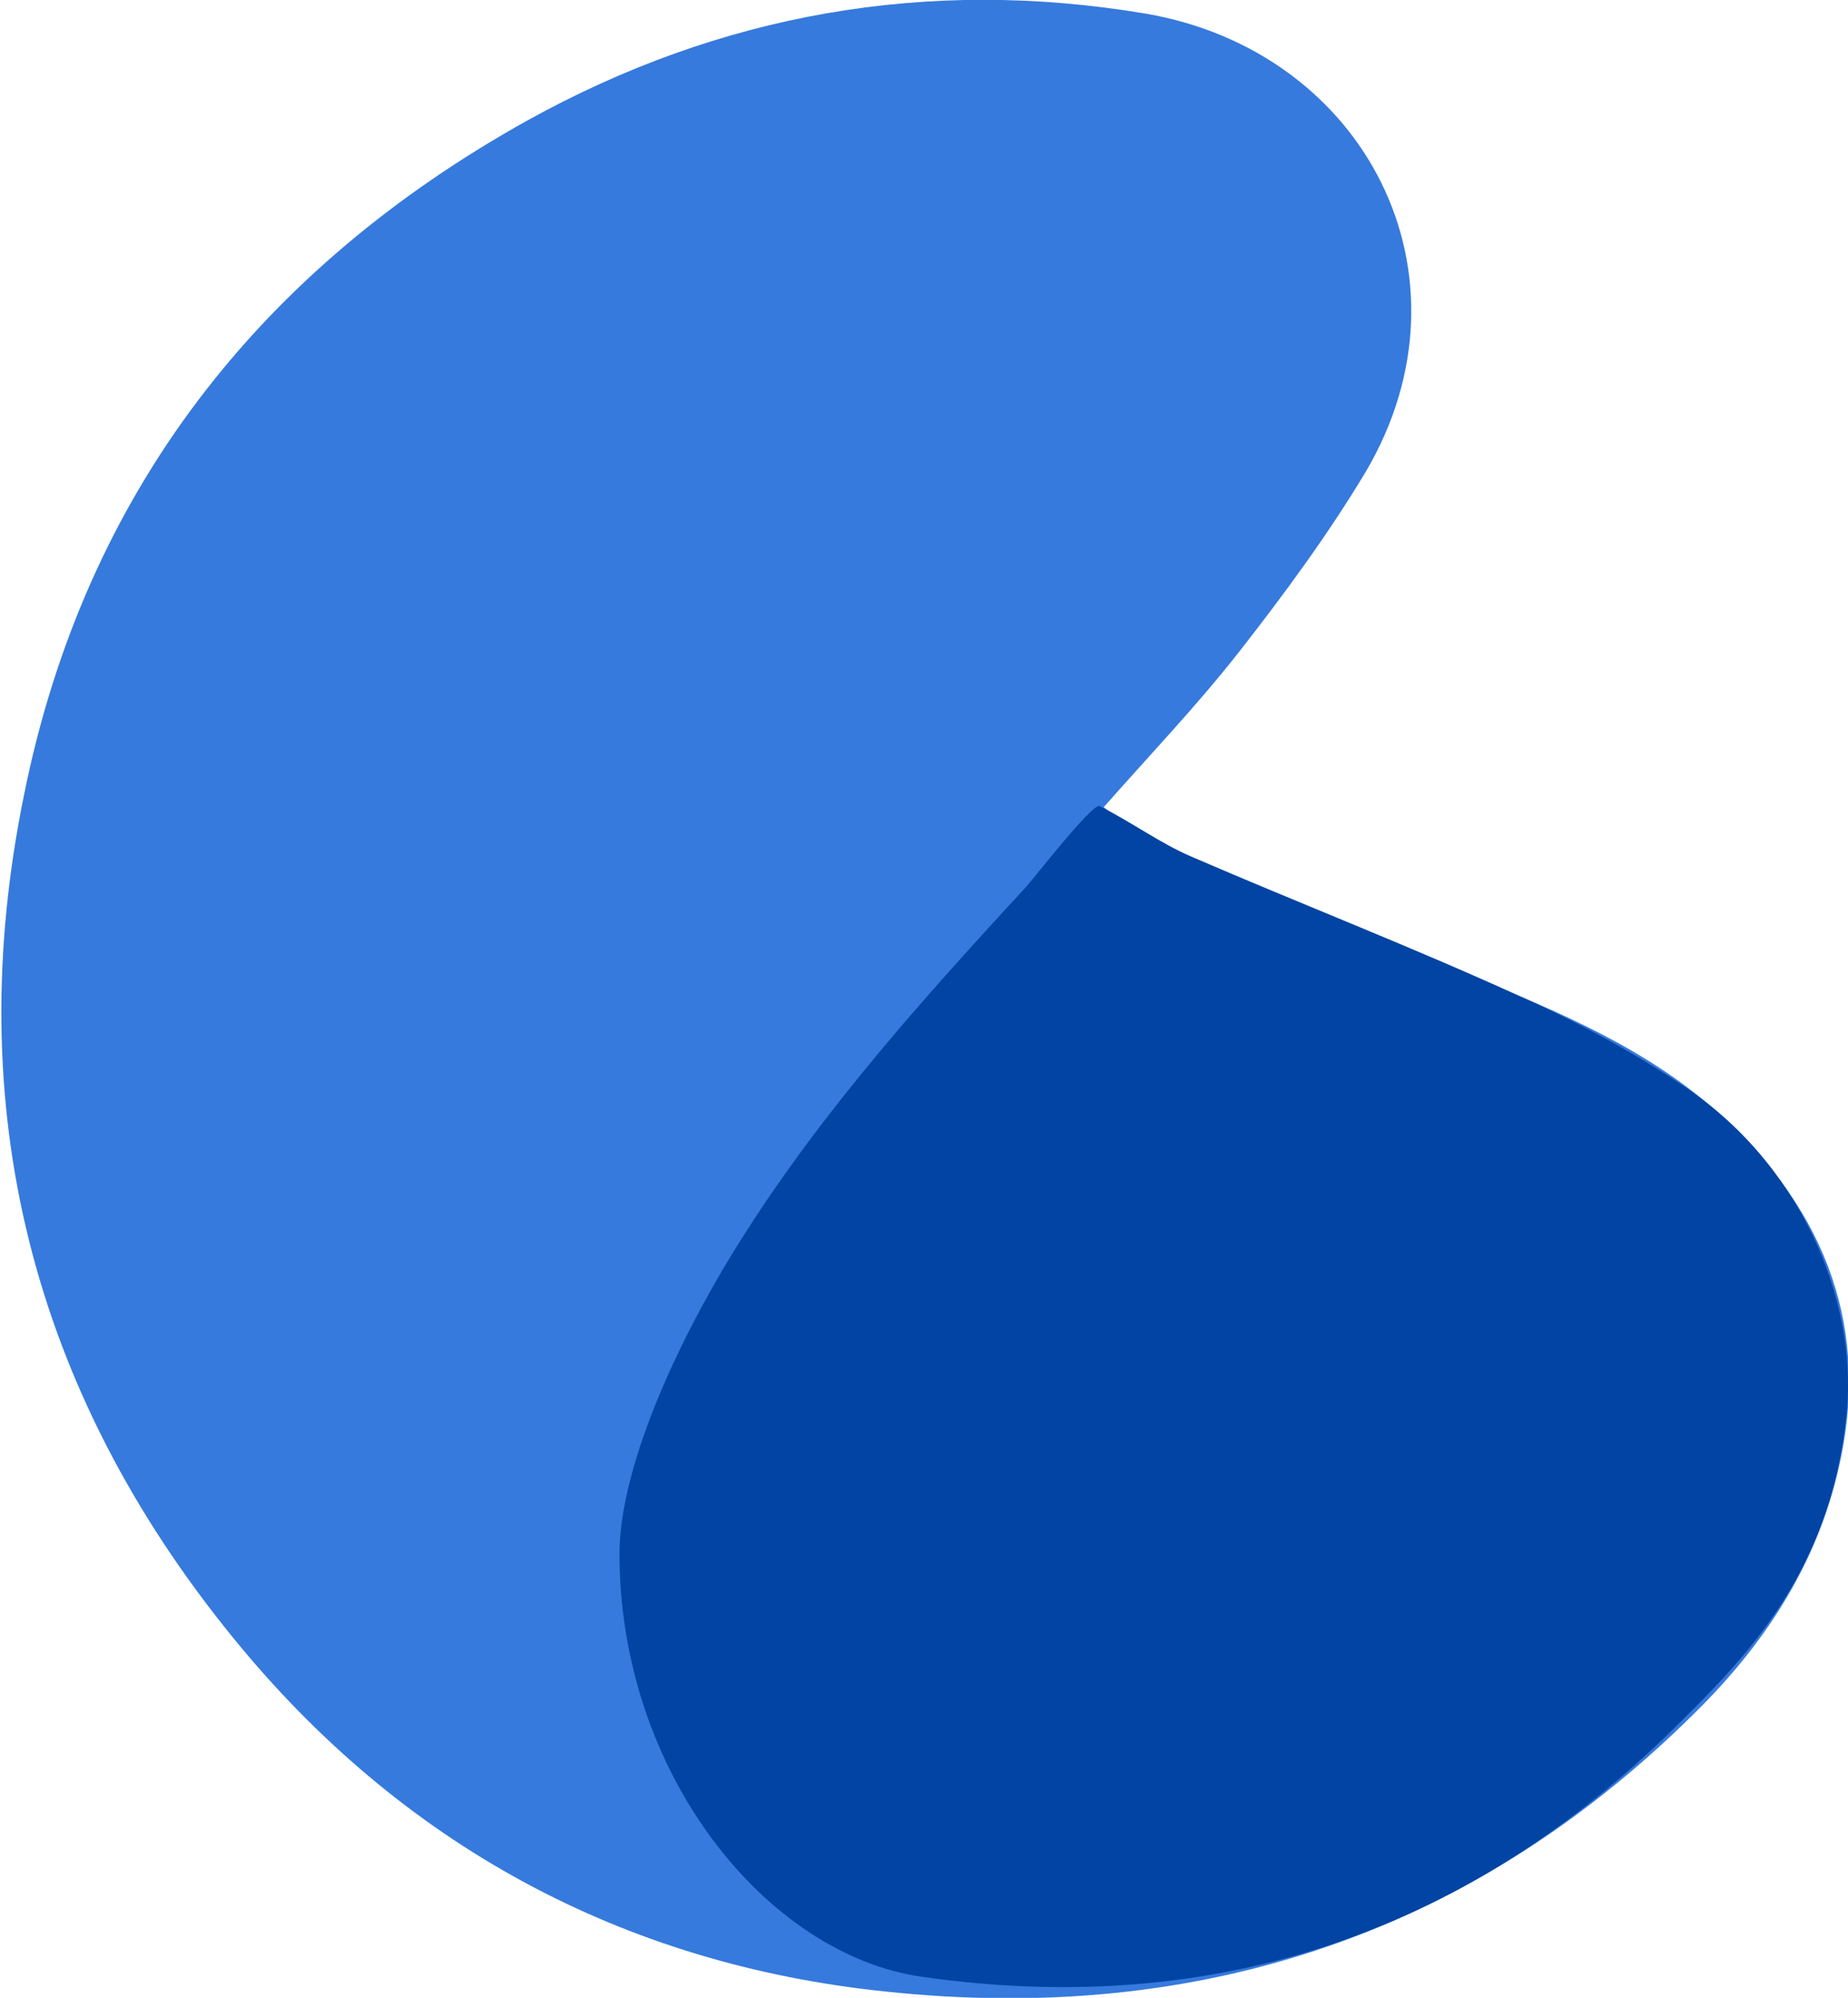
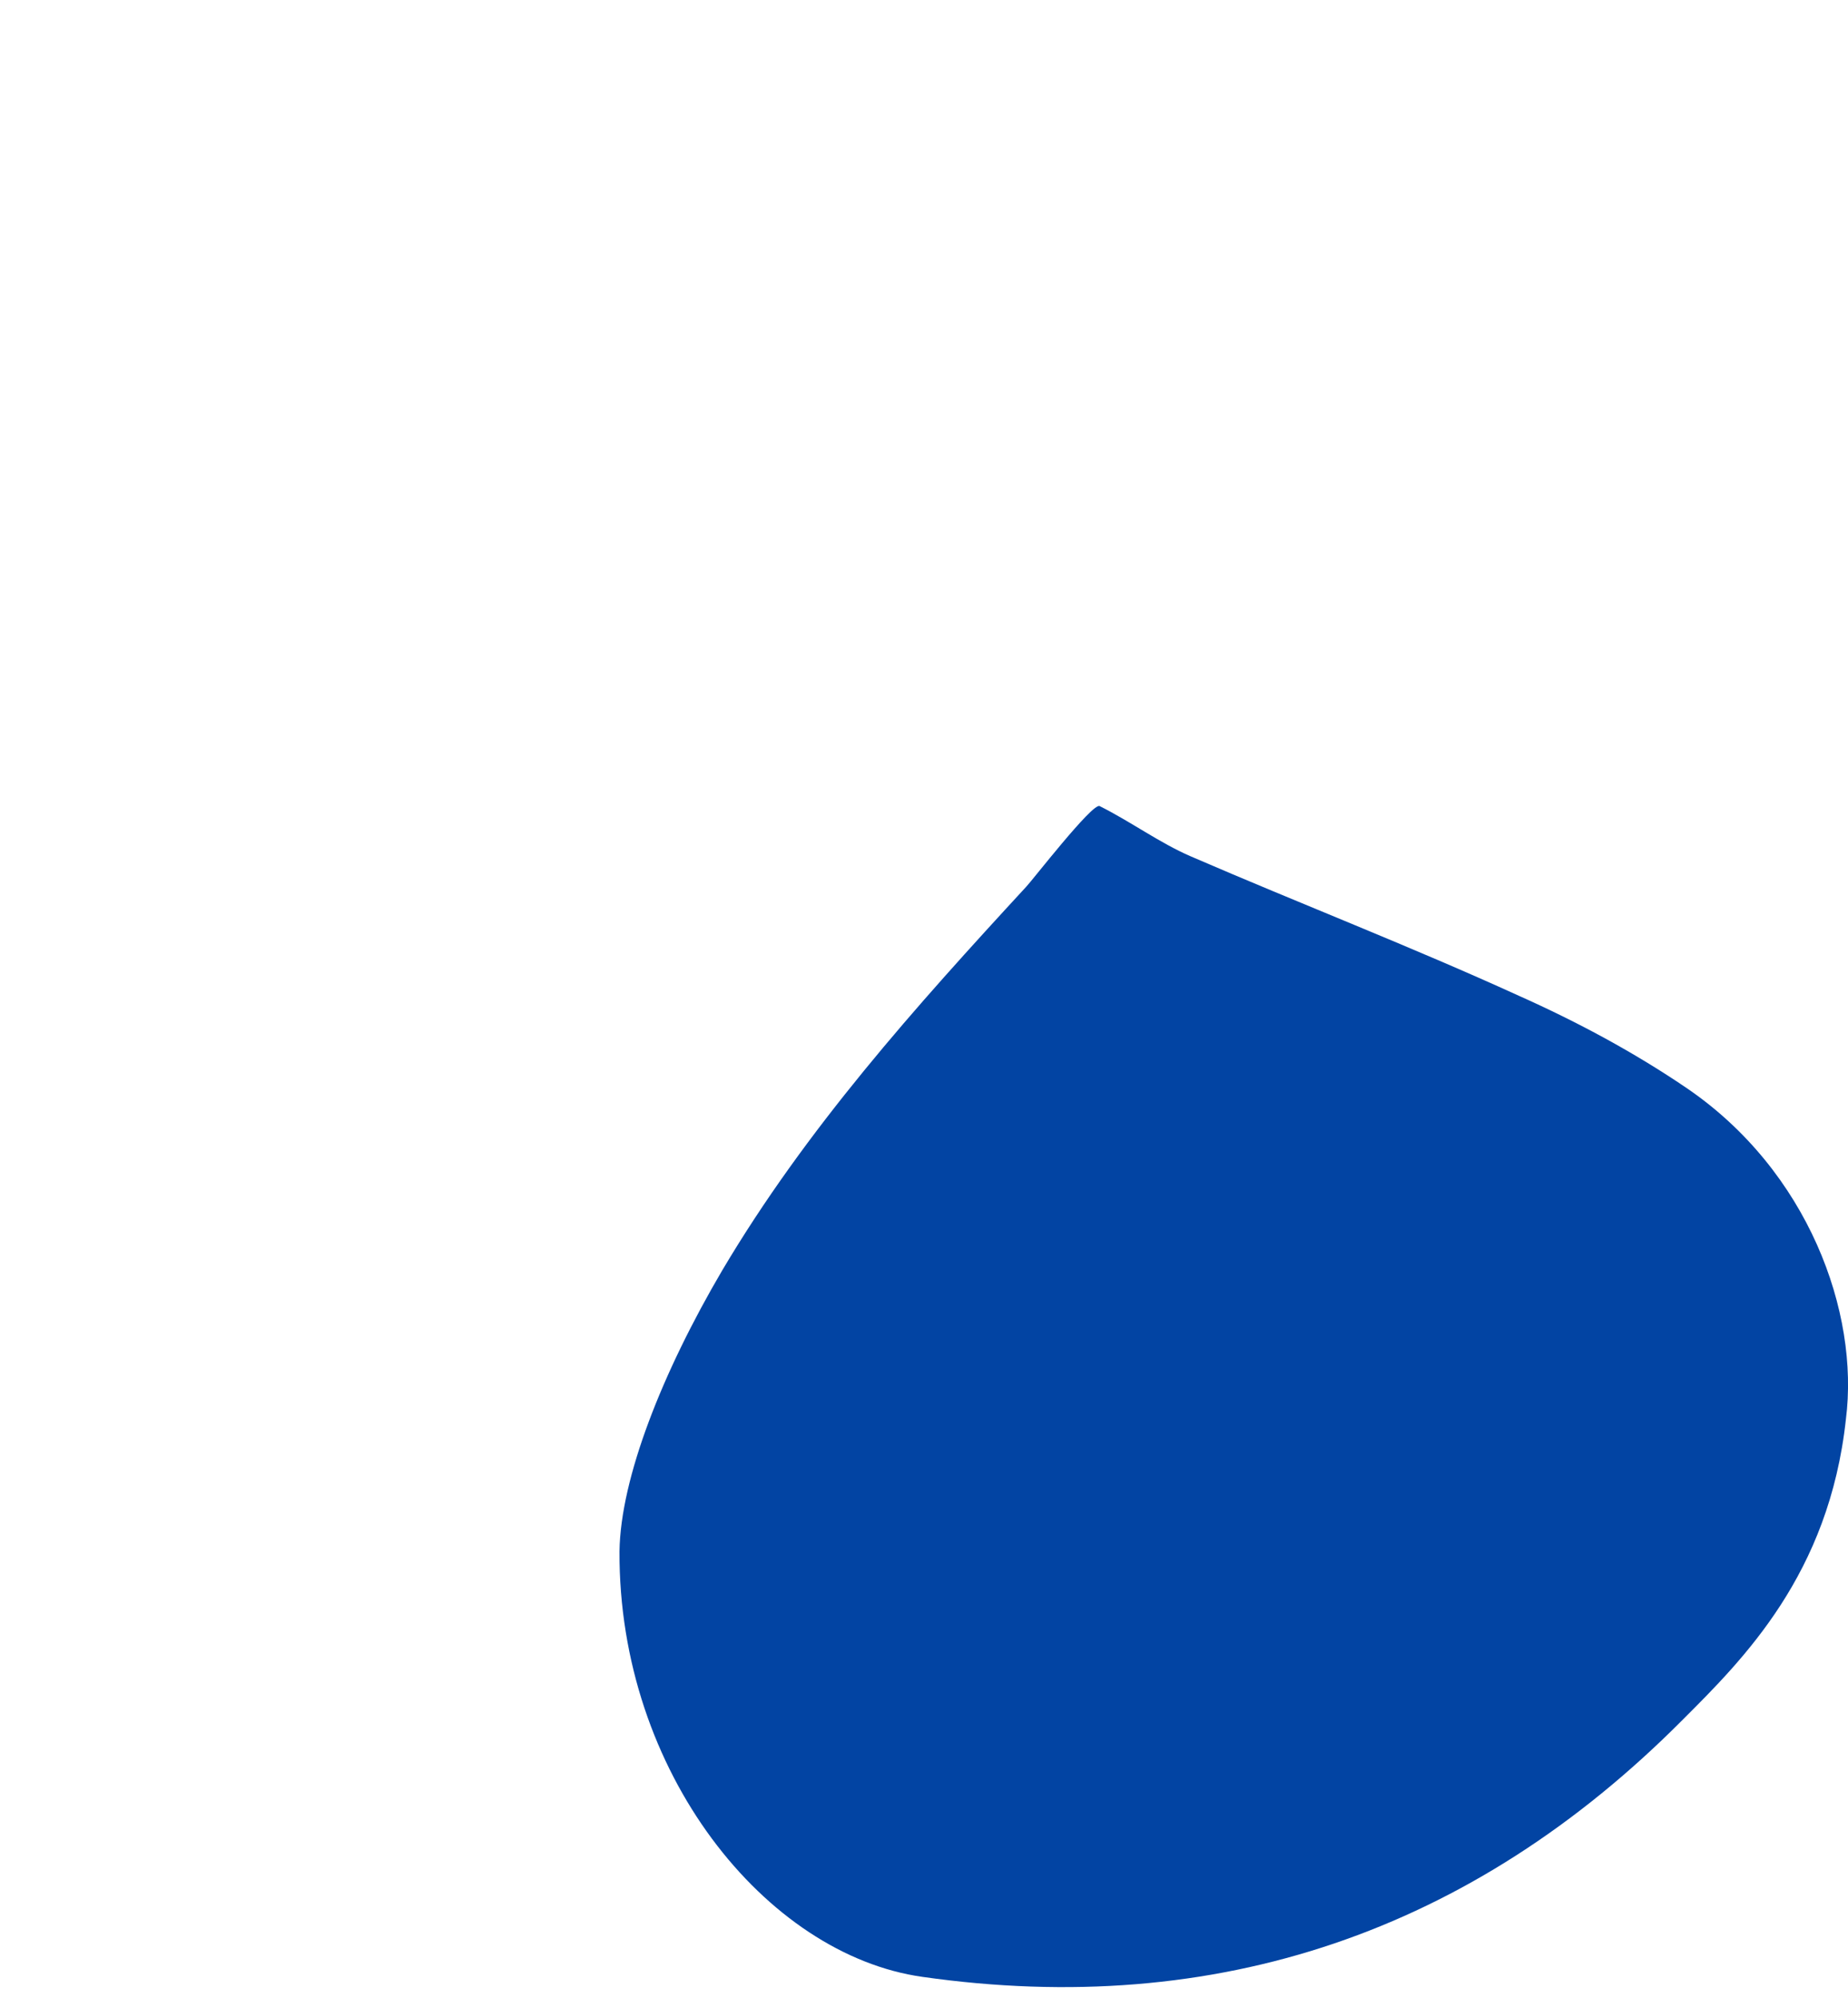
<svg xmlns="http://www.w3.org/2000/svg" version="1.1" id="Layer_1" x="0px" y="0px" viewBox="0 0 17.63 19.06" enable-background="new 0 0 17.63 19.06" xml:space="preserve">
-   <path fill="#367ADD" d="M10.71,7.83c1.04,0.63,2.19,1.03,3.32,1.48c0.86,0.35,1.72,0.71,2.41,1.35c0.98,0.91,1.41,2.02,1.1,3.35  c-0.2,0.88-0.67,1.62-1.29,2.25c-2.15,2.18-4.79,3.06-7.8,2.74c-2.52-0.26-4.63-1.41-6.23-3.38c-1.92-2.36-2.6-5.06-1.99-8.04  c0.58-2.88,2.25-5.01,4.8-6.43c1.84-1.02,3.82-1.37,5.9-1.02c2.1,0.36,3.2,2.5,2.1,4.37c-0.36,0.6-0.78,1.17-1.21,1.72  c-0.4,0.51-0.84,0.97-1.29,1.48C10.6,7.76,10.65,7.8,10.71,7.83z" />
  <path fill="#0244A3" d="M5.91,14.8c-0.01,2.11,1.4,3.85,2.89,4.06c2.81,0.4,5.24-0.43,7.25-2.45c0.58-0.58,1.4-1.39,1.56-2.87  c0.13-1.02-0.36-2.37-1.52-3.16c-0.5-0.34-1.04-0.63-1.6-0.88c-1.03-0.47-2.09-0.88-3.13-1.33c-0.3-0.13-0.57-0.33-0.87-0.48  c-0.07-0.03-0.65,0.72-0.7,0.77c-1.06,1.15-2.1,2.31-2.9,3.66C6.32,13.09,5.92,14.1,5.91,14.8z" />
</svg>